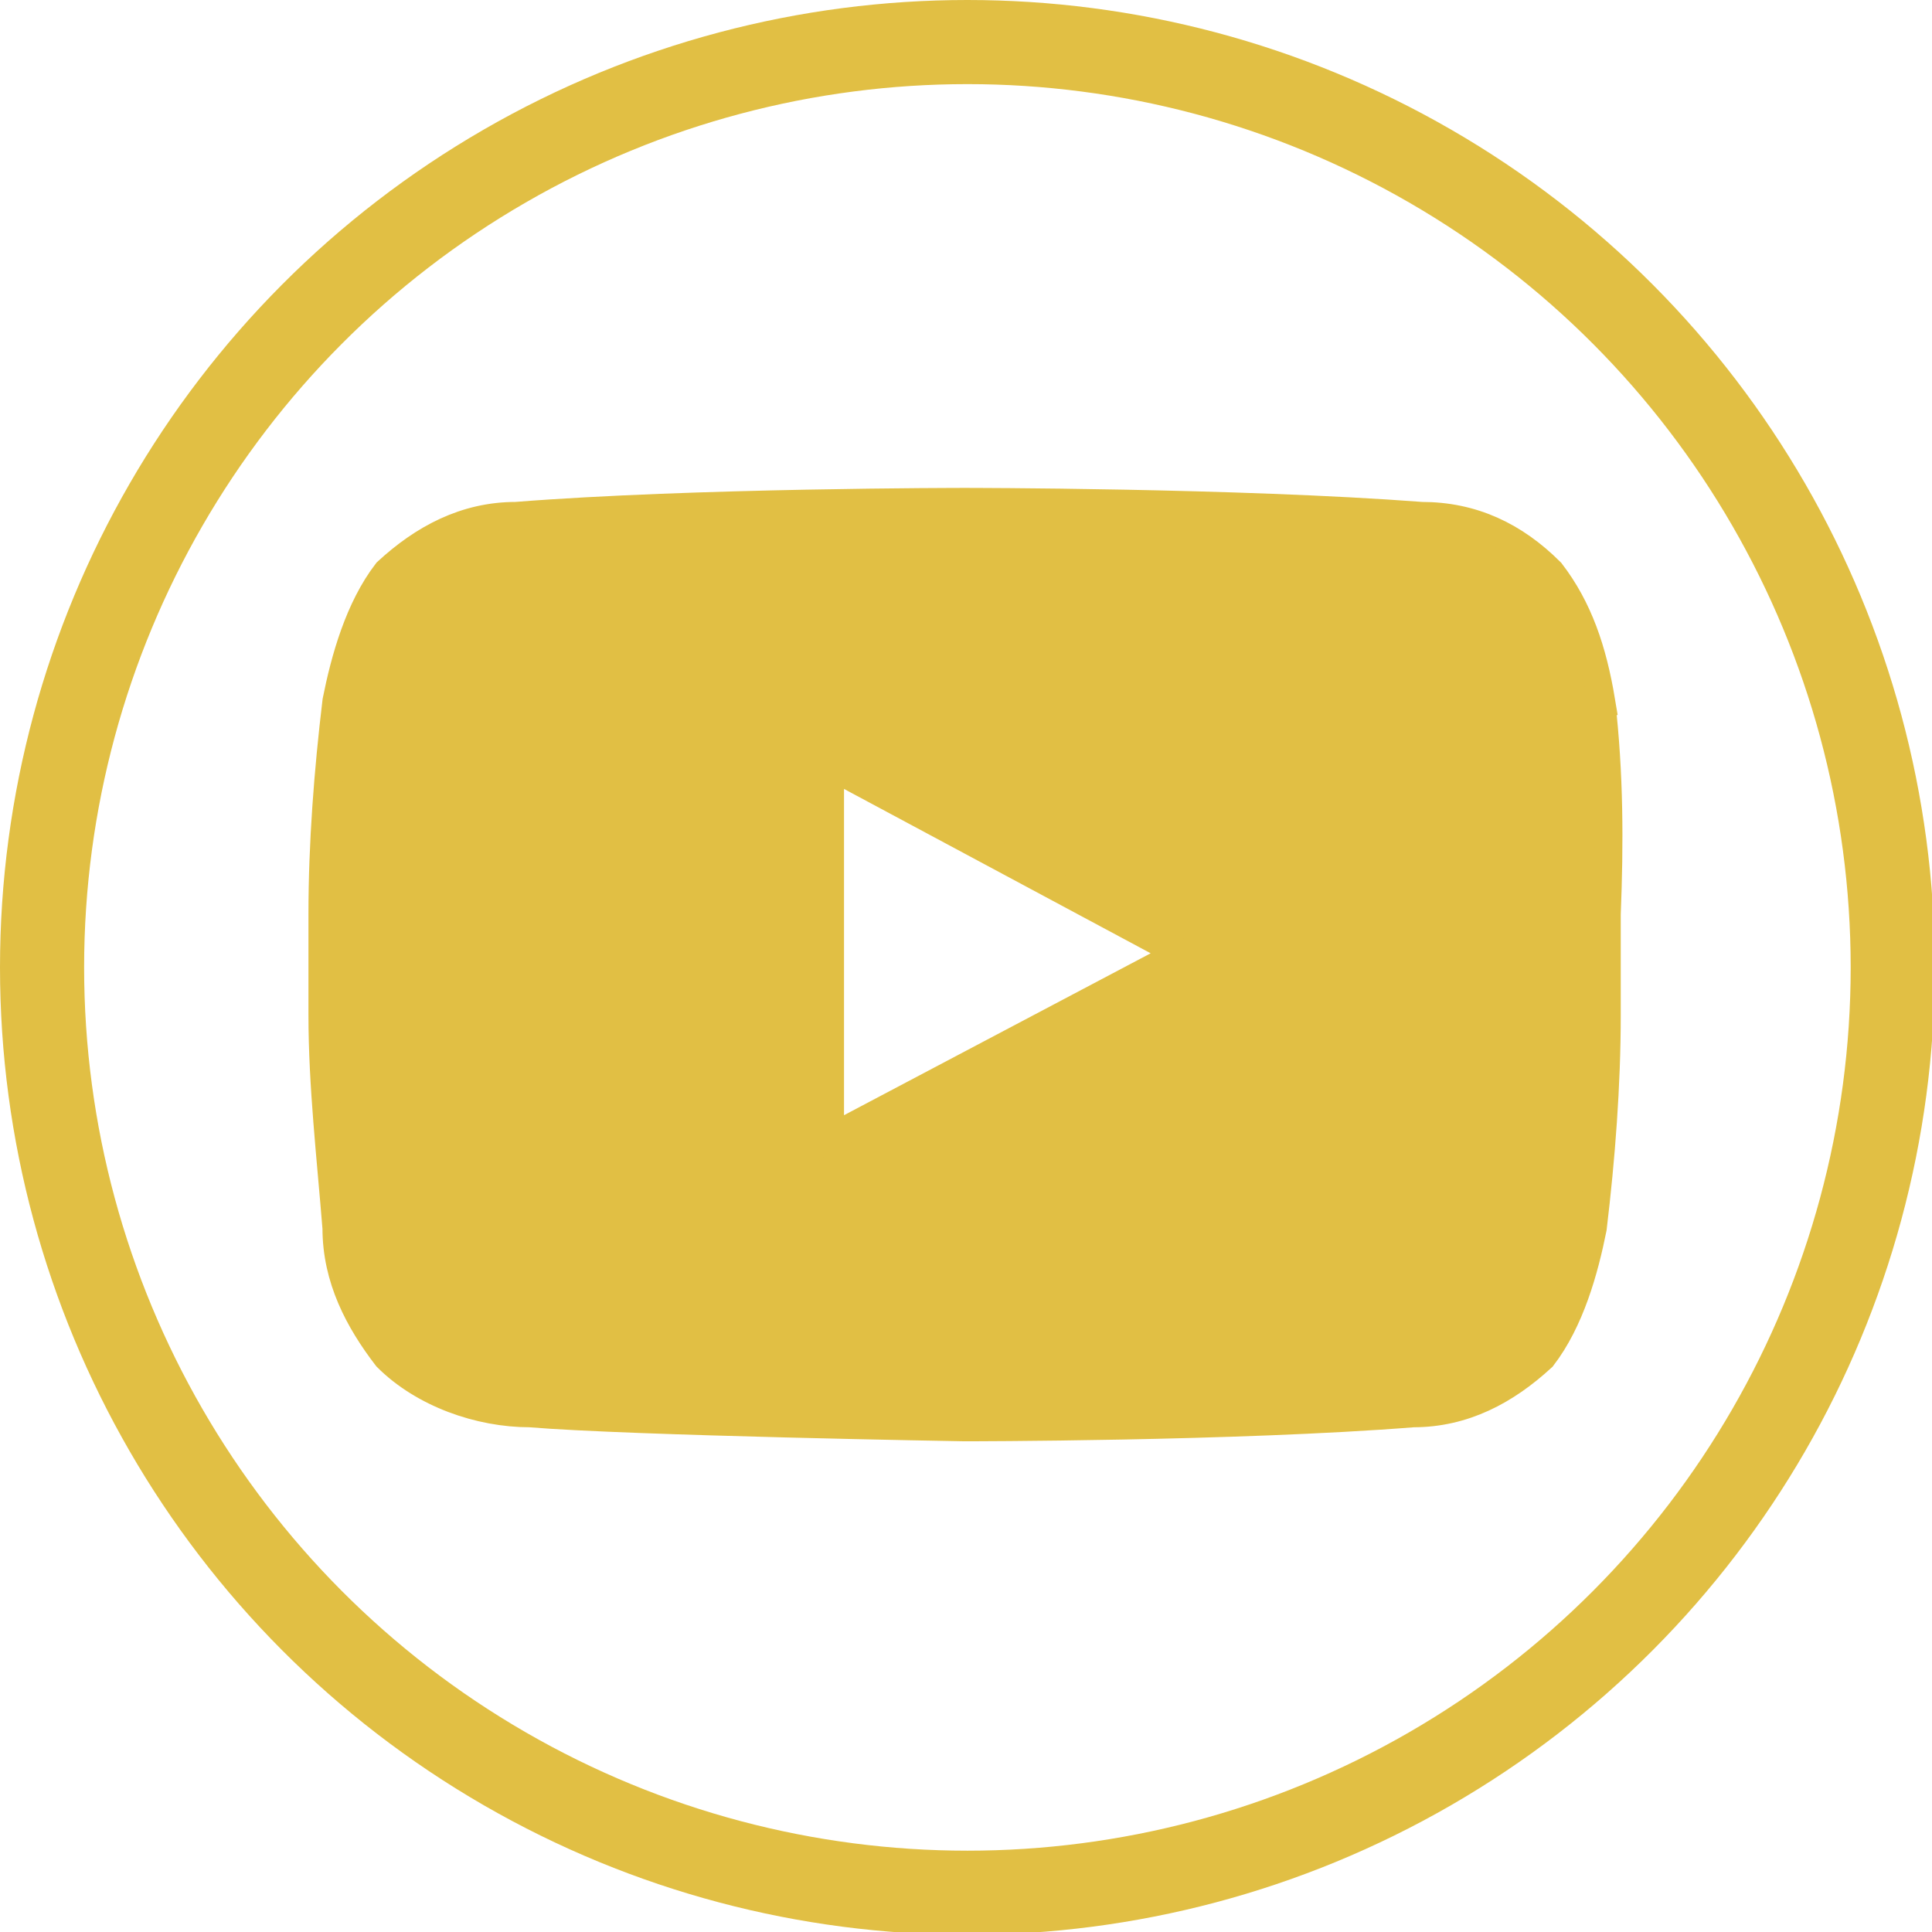
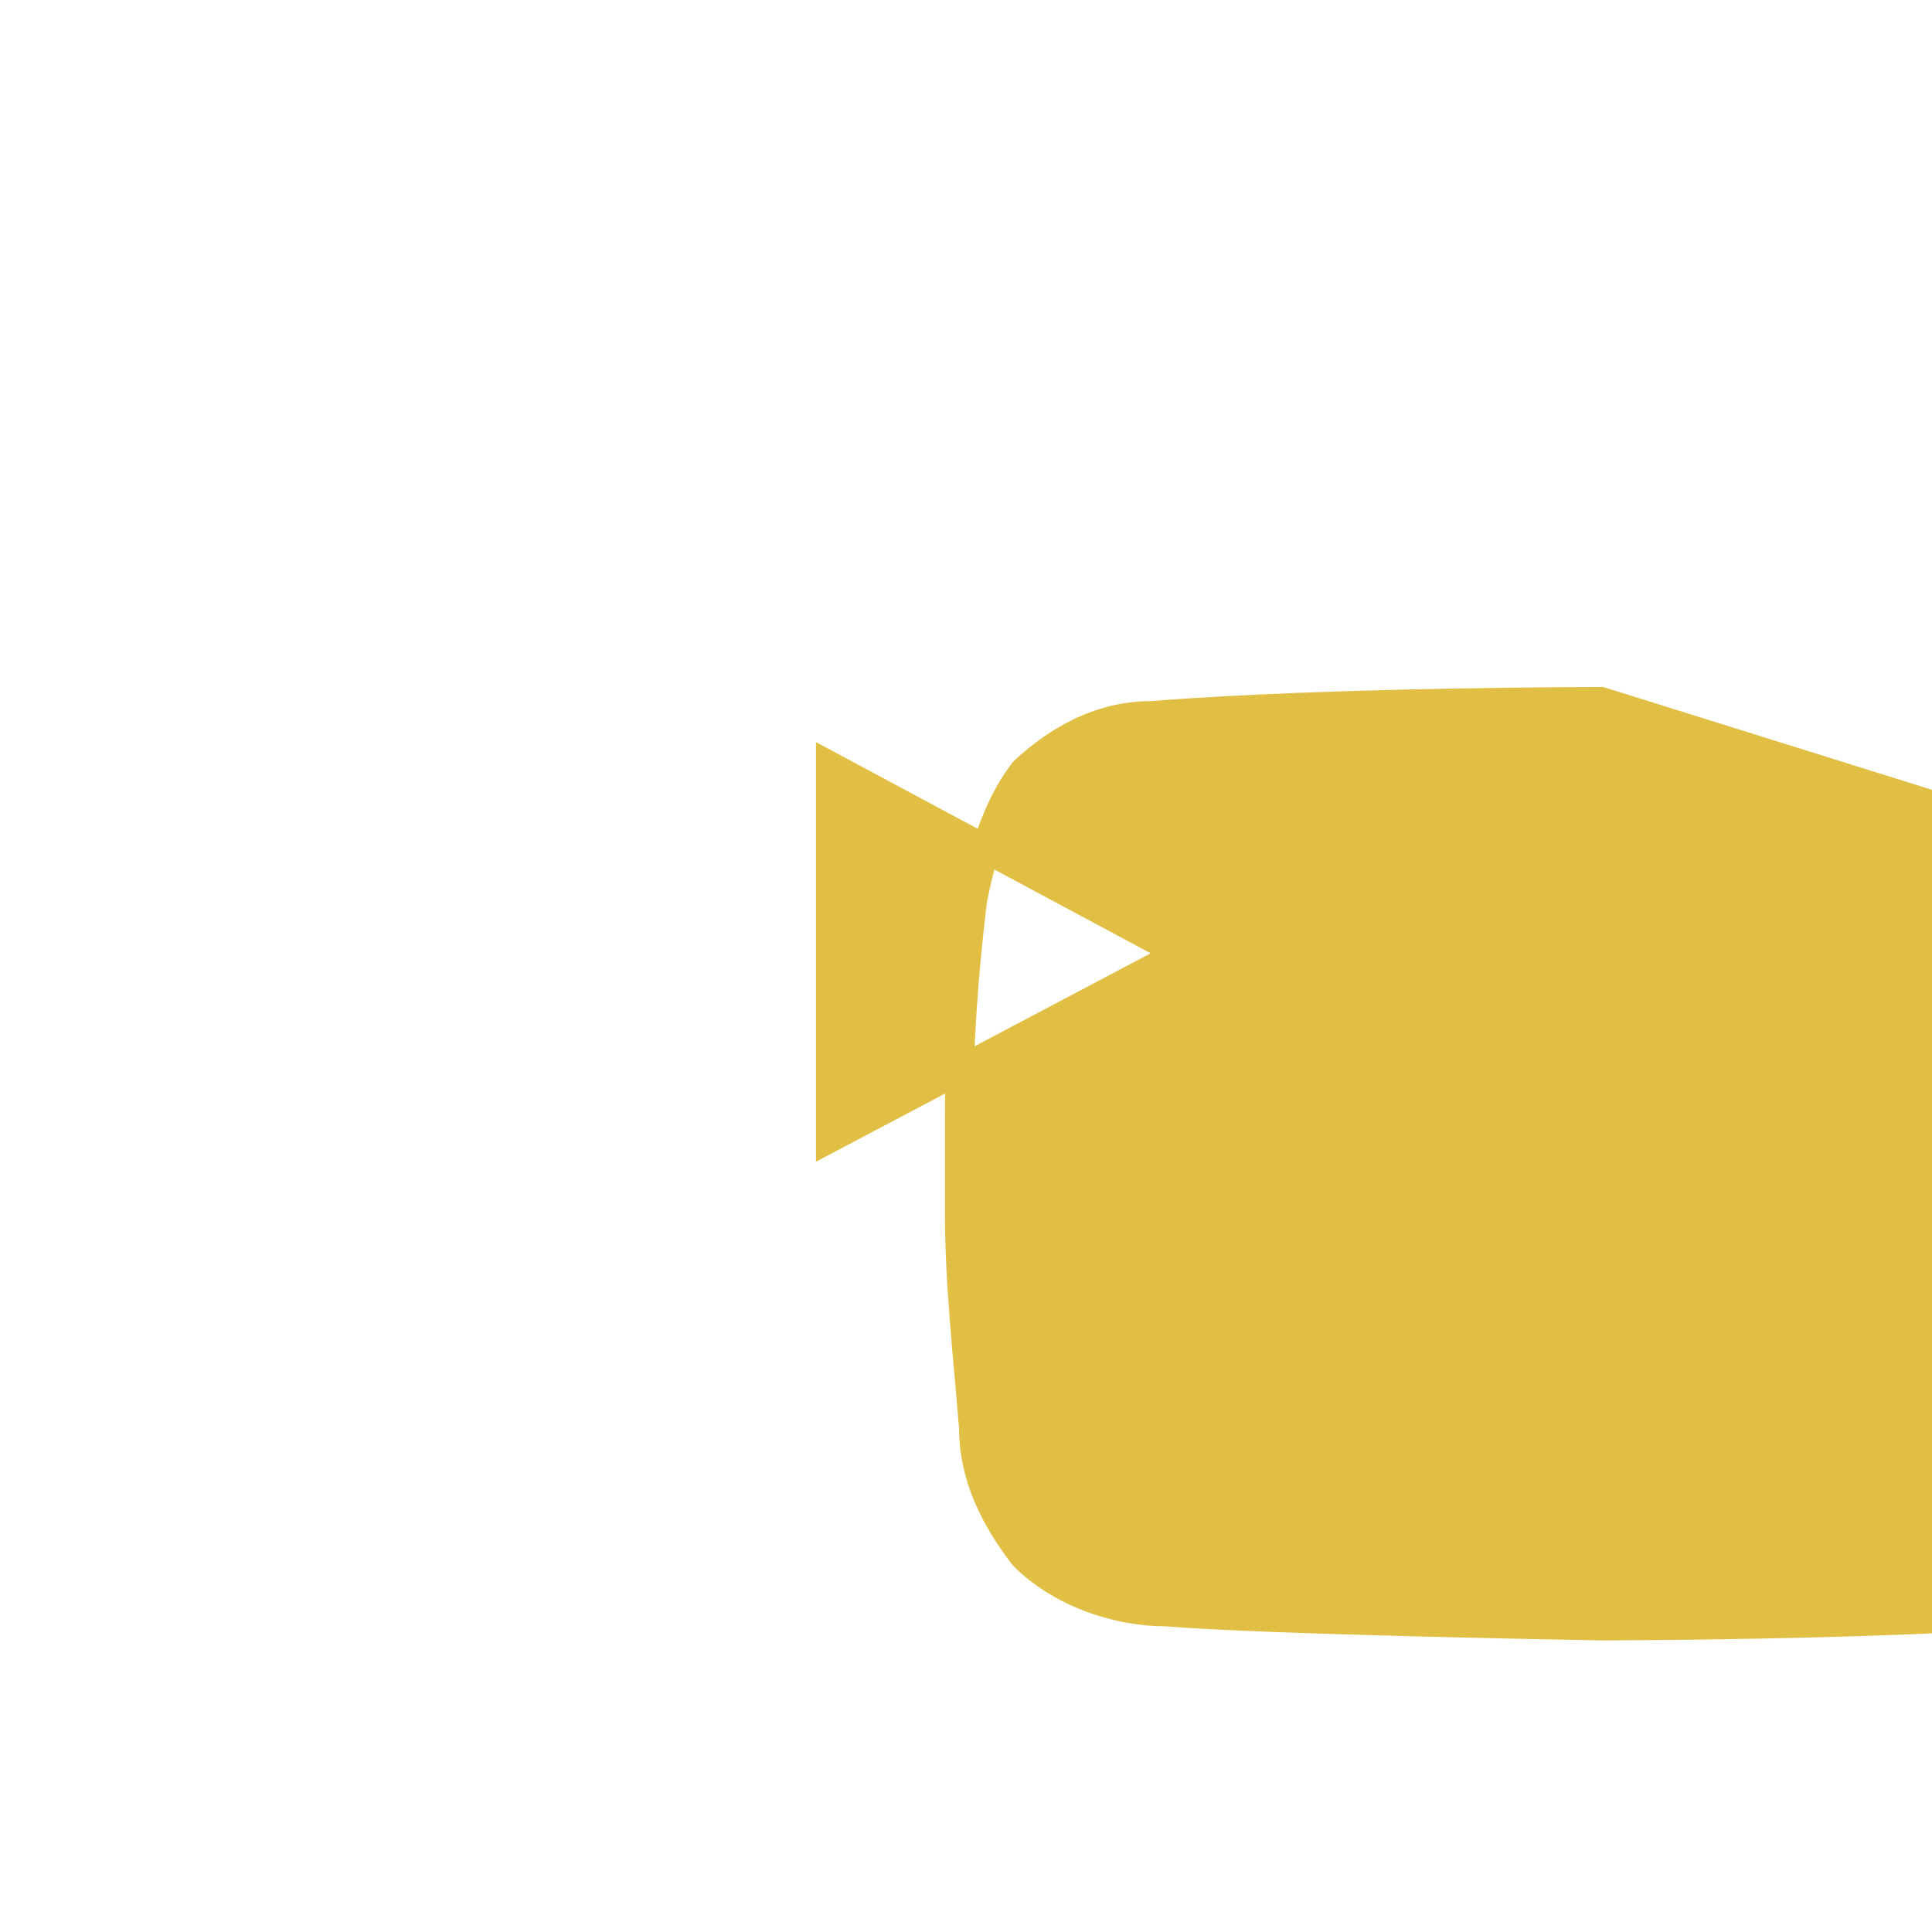
<svg xmlns="http://www.w3.org/2000/svg" enable-background="new 0 0 68.9 68.9" viewBox="0 0 68.9 68.9">
-   <path d="m57.1 25c-.3-1.8-.8-3.3-1.8-4.6-1.3-1.3-2.8-2-4.6-2-6.6-.5-16.3-.5-16.3-.5s-9.7 0-16 .5c-1.8 0-3.3.8-4.6 2-1 1.3-1.5 3.1-1.8 4.6-.3 2.5-.5 5.1-.5 7.6v3.6c0 2.5.3 5.1.5 7.6 0 1.8.8 3.3 1.8 4.6 1.3 1.3 3.3 2 5.1 2 3.6.3 15.5.5 15.5.5s9.7 0 16-.5c1.8 0 3.3-.8 4.6-2 1-1.3 1.5-3.1 1.8-4.6.3-2.5.5-5.1.5-7.6v-3.6c.1-2.5.1-5-.2-7.6zm-27.5 15.6v-13.3l12.5 6.7z" stroke="#E1BF44" fill="#E1BF44" />
-   <circle cx="34.5" cy="34.5" fill="none" r="33" stroke="#E1BF44" stroke-miterlimit="10" stroke-width="3" />
+   <path d="m57.1 25s-9.7 0-16 .5c-1.8 0-3.3.8-4.6 2-1 1.3-1.5 3.1-1.8 4.6-.3 2.5-.5 5.1-.5 7.6v3.6c0 2.5.3 5.1.5 7.6 0 1.8.8 3.3 1.8 4.6 1.3 1.3 3.3 2 5.1 2 3.6.3 15.5.5 15.5.5s9.7 0 16-.5c1.8 0 3.3-.8 4.6-2 1-1.3 1.5-3.1 1.8-4.6.3-2.5.5-5.1.5-7.6v-3.6c.1-2.5.1-5-.2-7.6zm-27.5 15.6v-13.3l12.5 6.7z" stroke="#E1BF44" fill="#E1BF44" />
</svg>